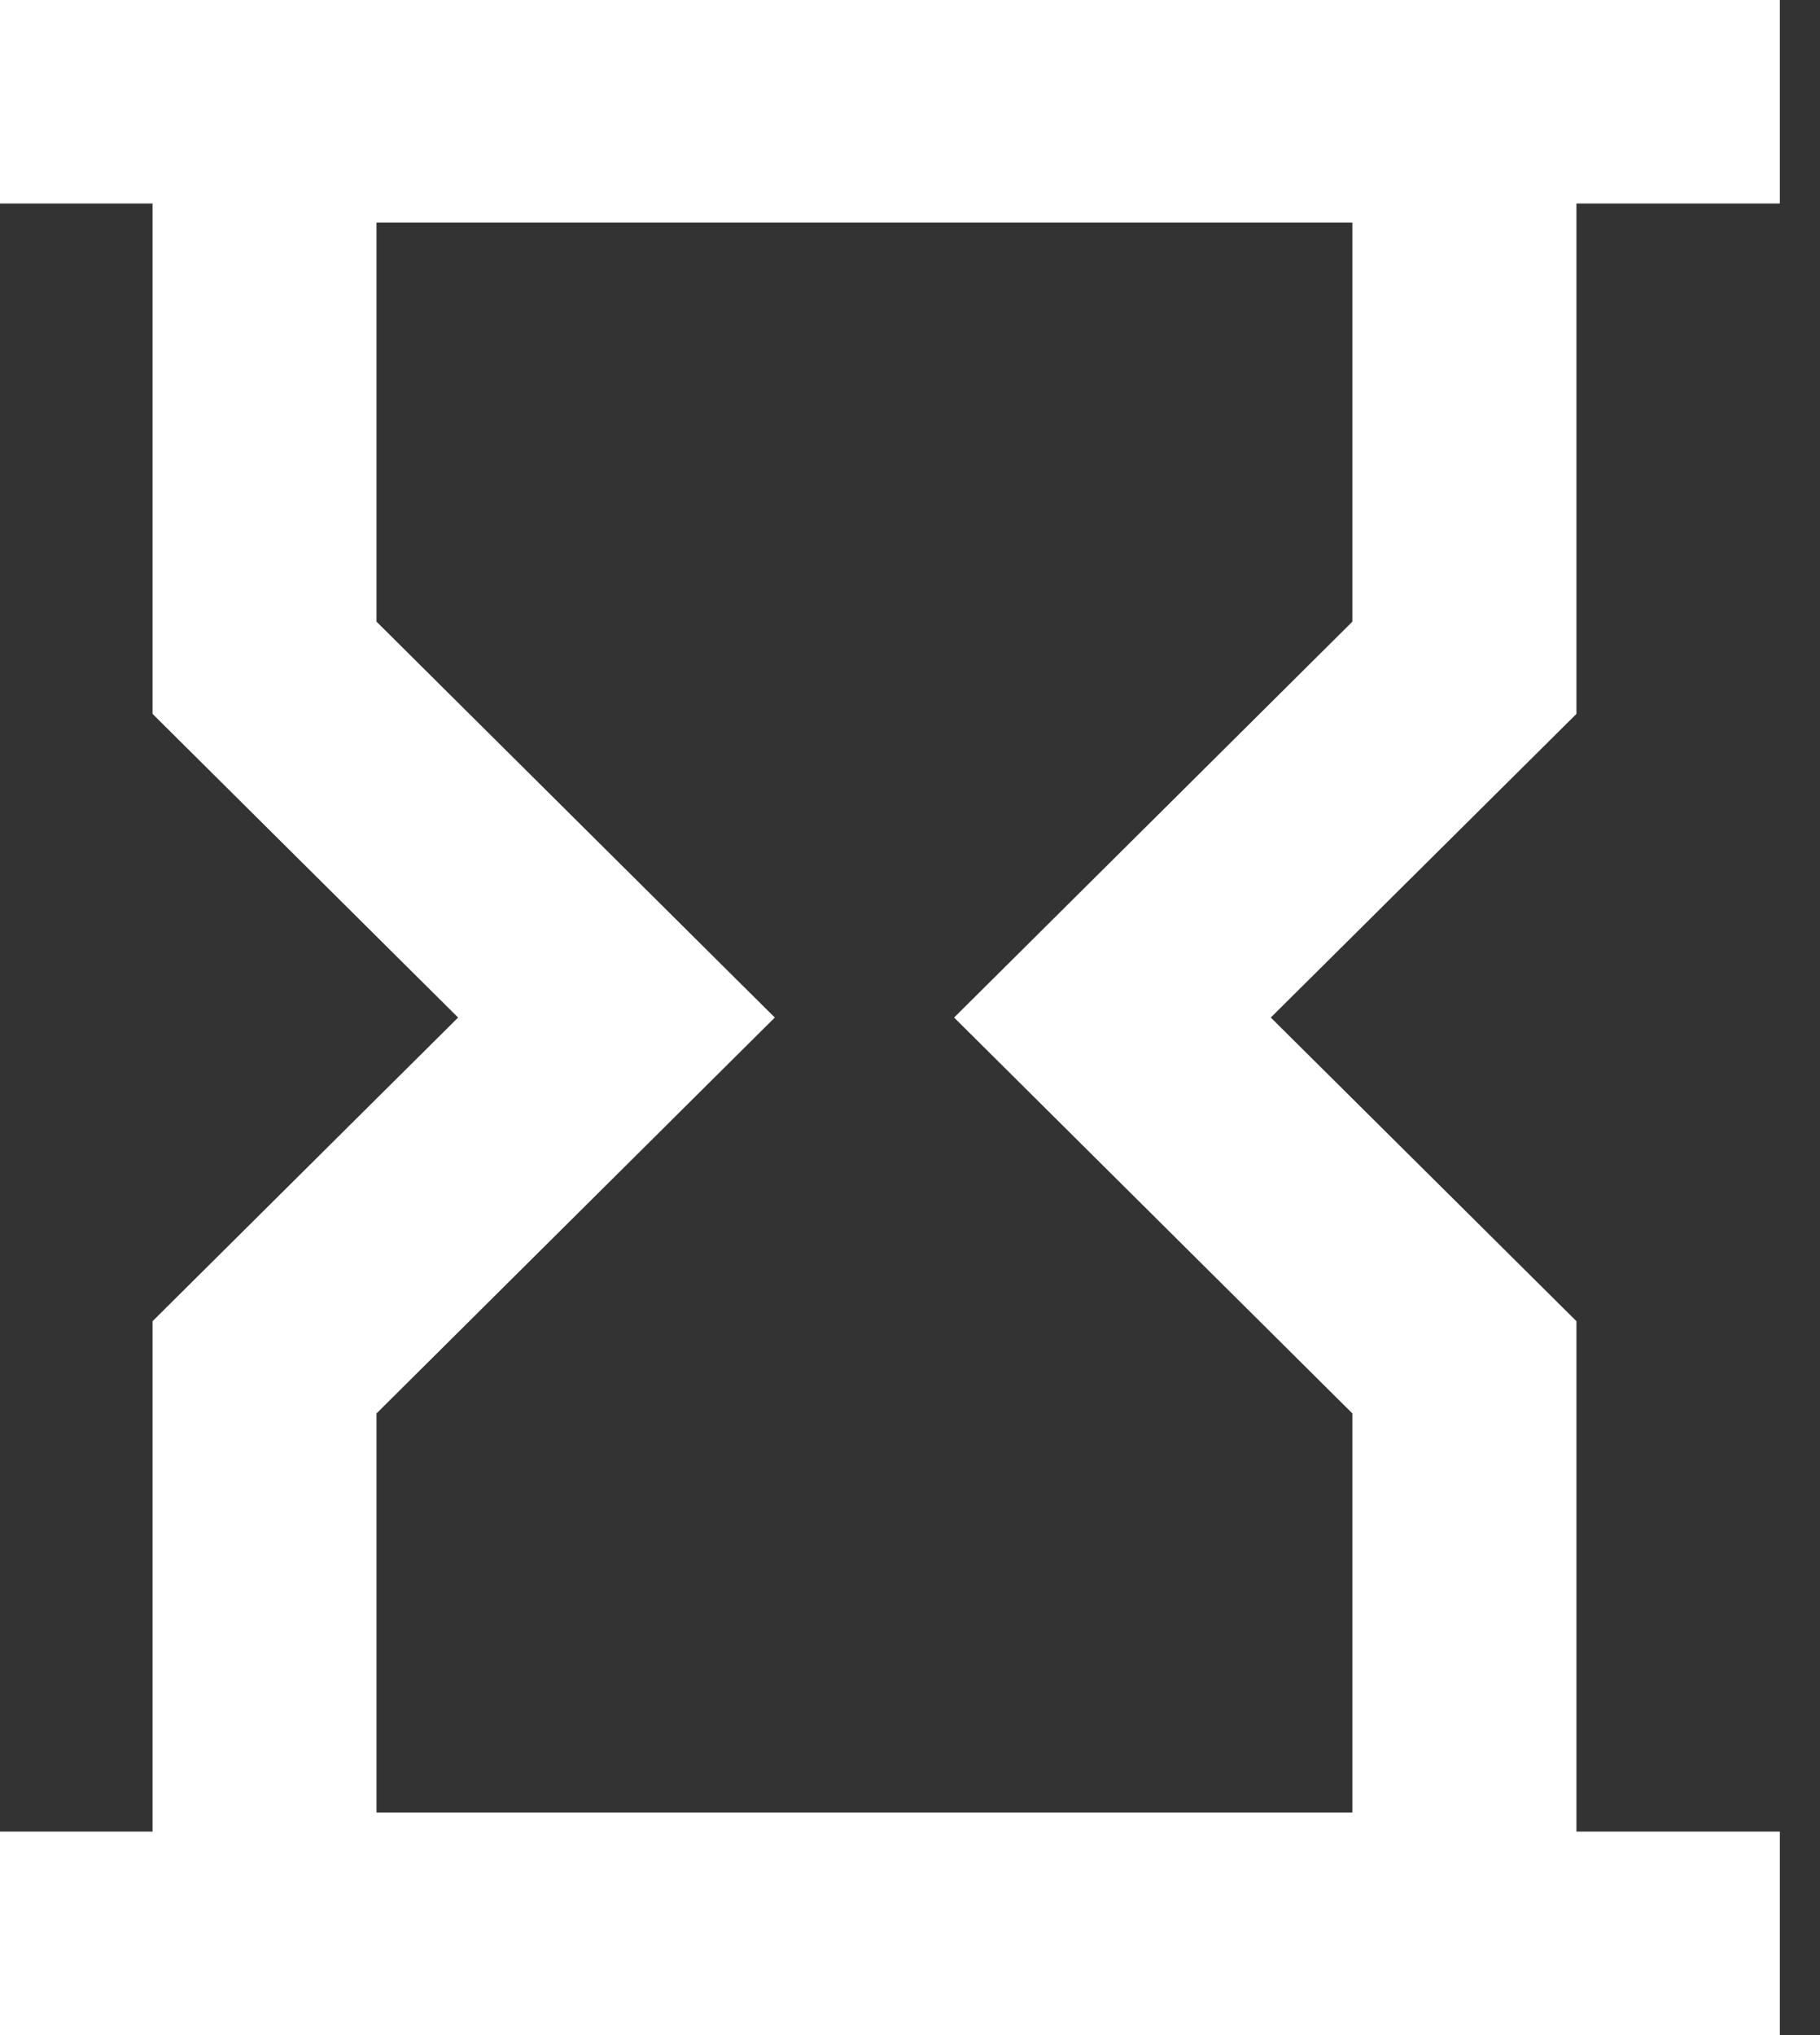
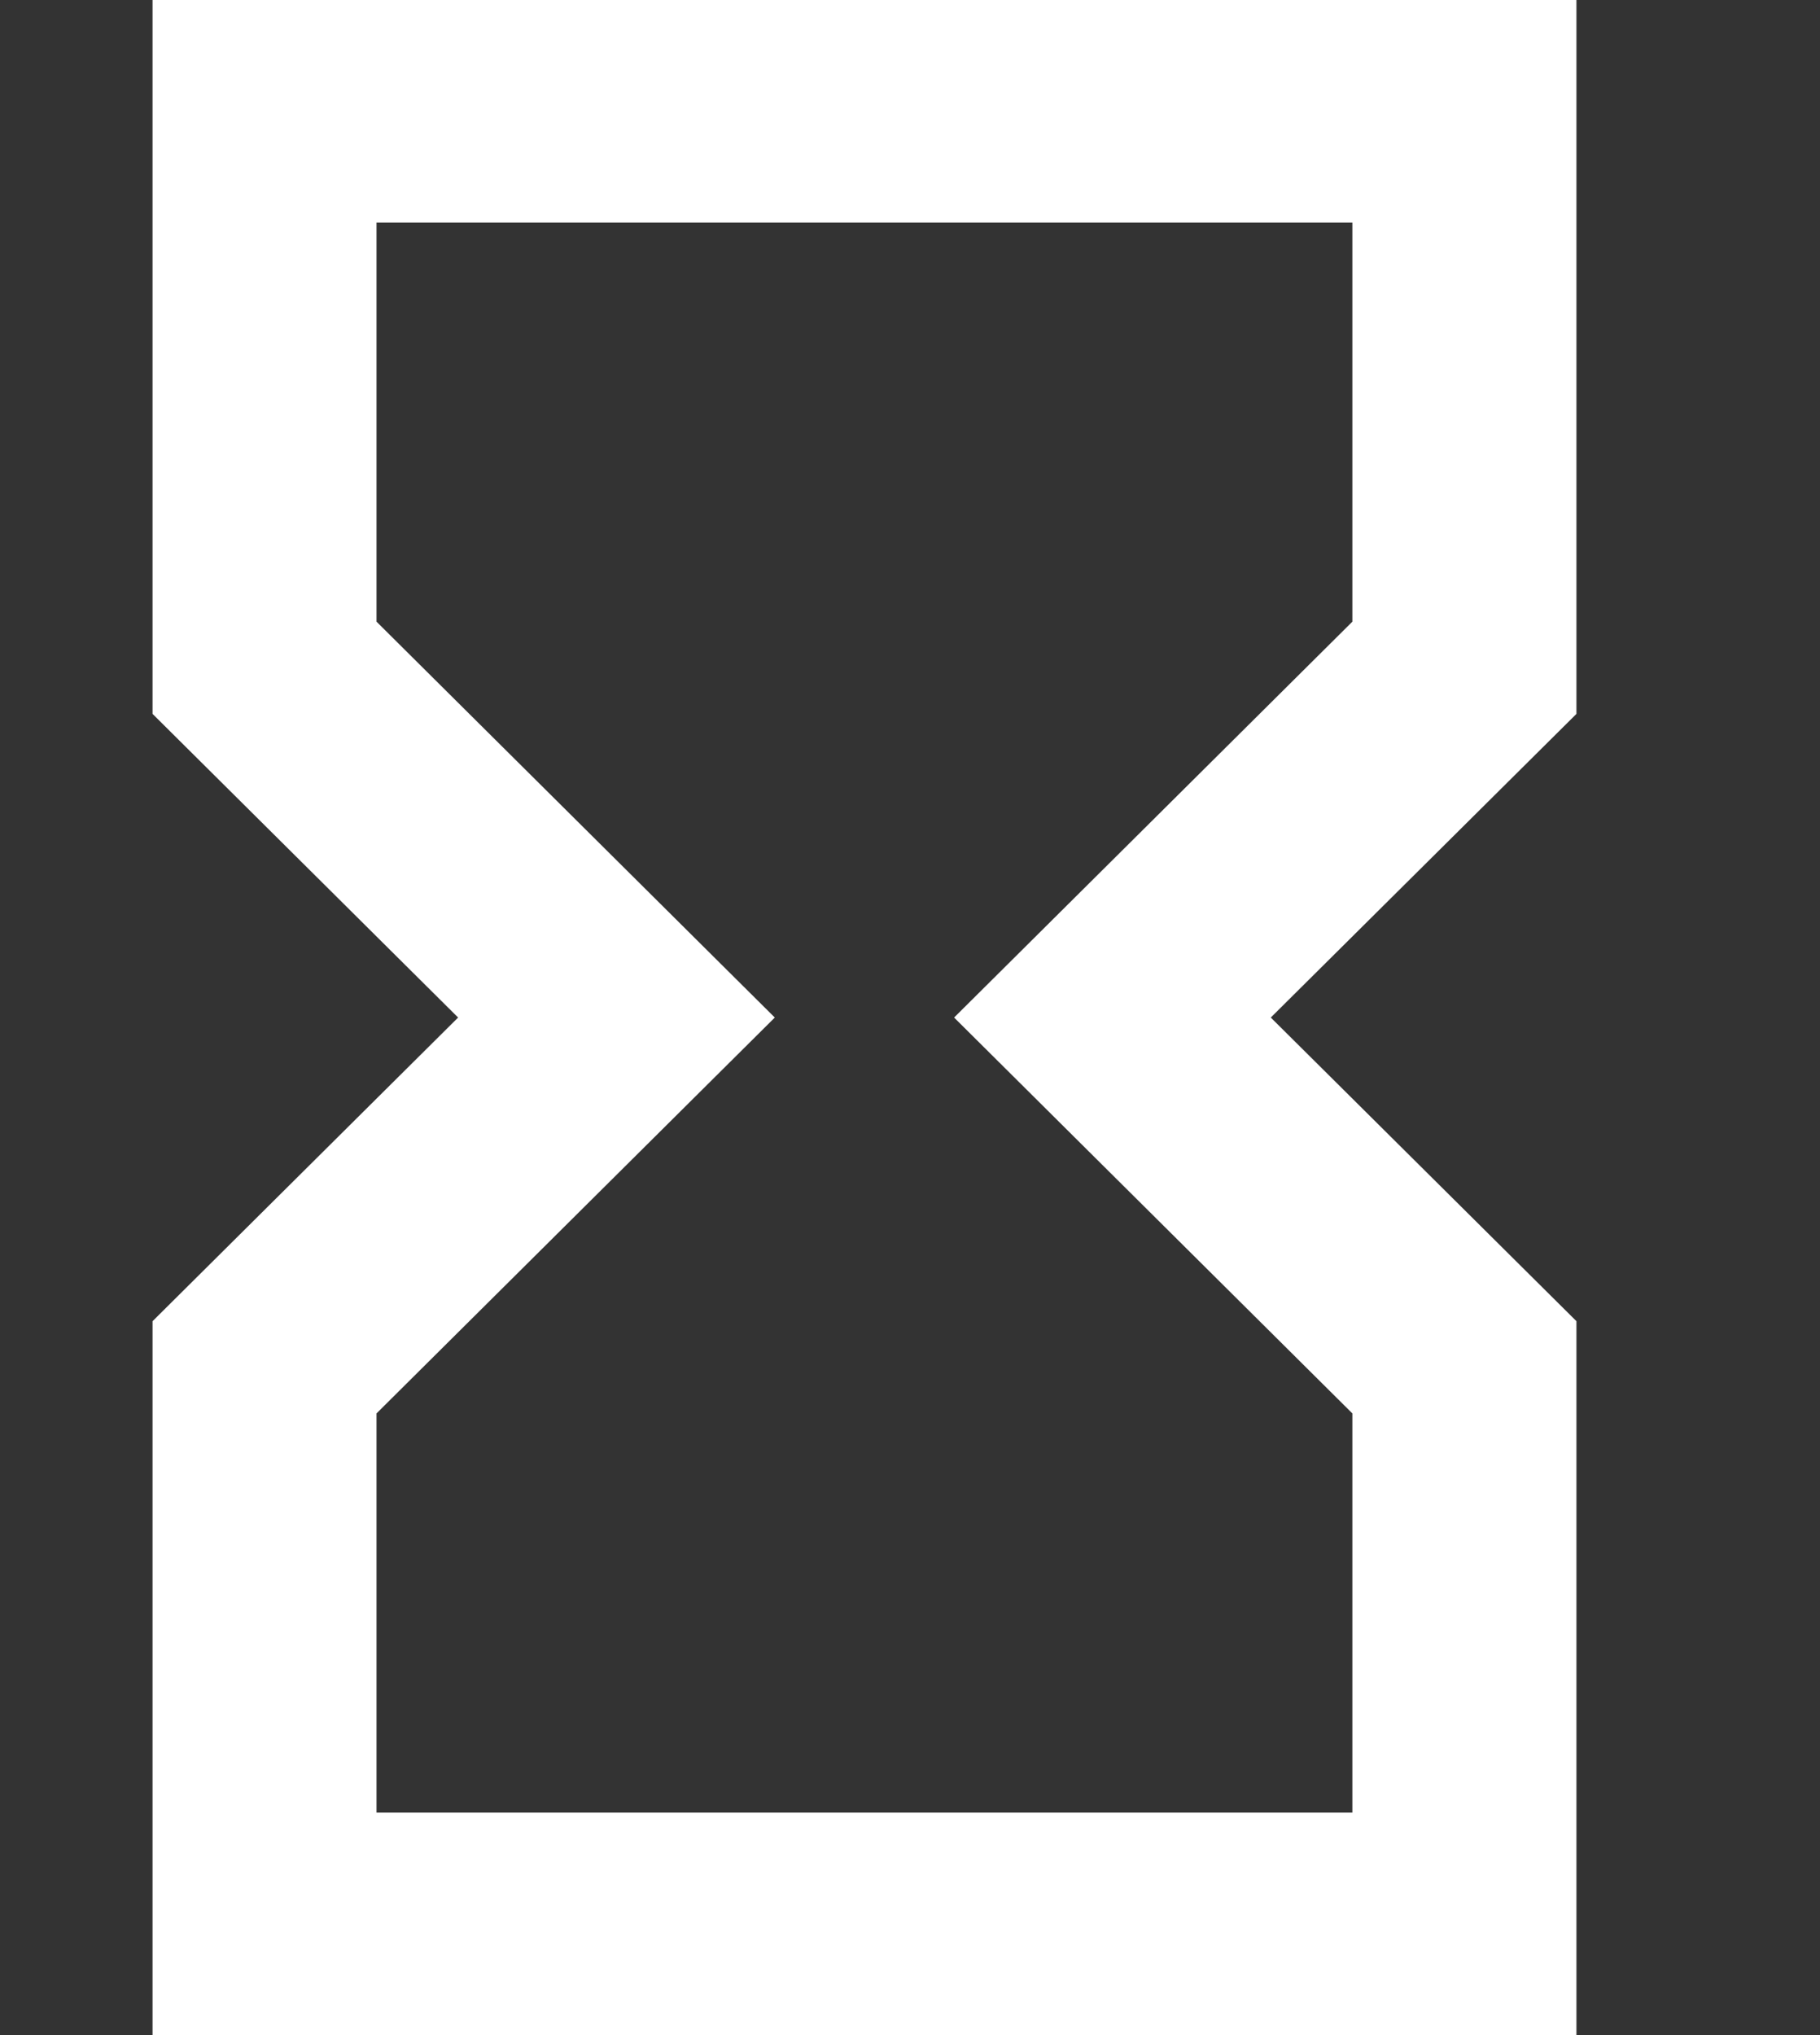
<svg xmlns="http://www.w3.org/2000/svg" width="17" height="19" fill="none">
  <rect width="100%" height="100%" fill="#333333" stroke="none" />
  <path fill="#fff" fill-rule="evenodd" d="M1.425 0h13.3v6.665L11.87 9.5l2.855 2.835V19h-13.3v-6.665L4.279 9.5 1.425 6.665V0Zm2.092 2.078v3.726L7.237 9.5l-3.72 3.696v3.726h9.115v-3.726L8.912 9.5l3.72-3.696V2.078H3.517Z" clip-rule="evenodd" />
-   <path fill="#fff" fill-rule="evenodd" d="M16.625 19H0v-1.9h16.625V19ZM16.625 1.9H0V0h16.625v1.9Z" clip-rule="evenodd" />
</svg>